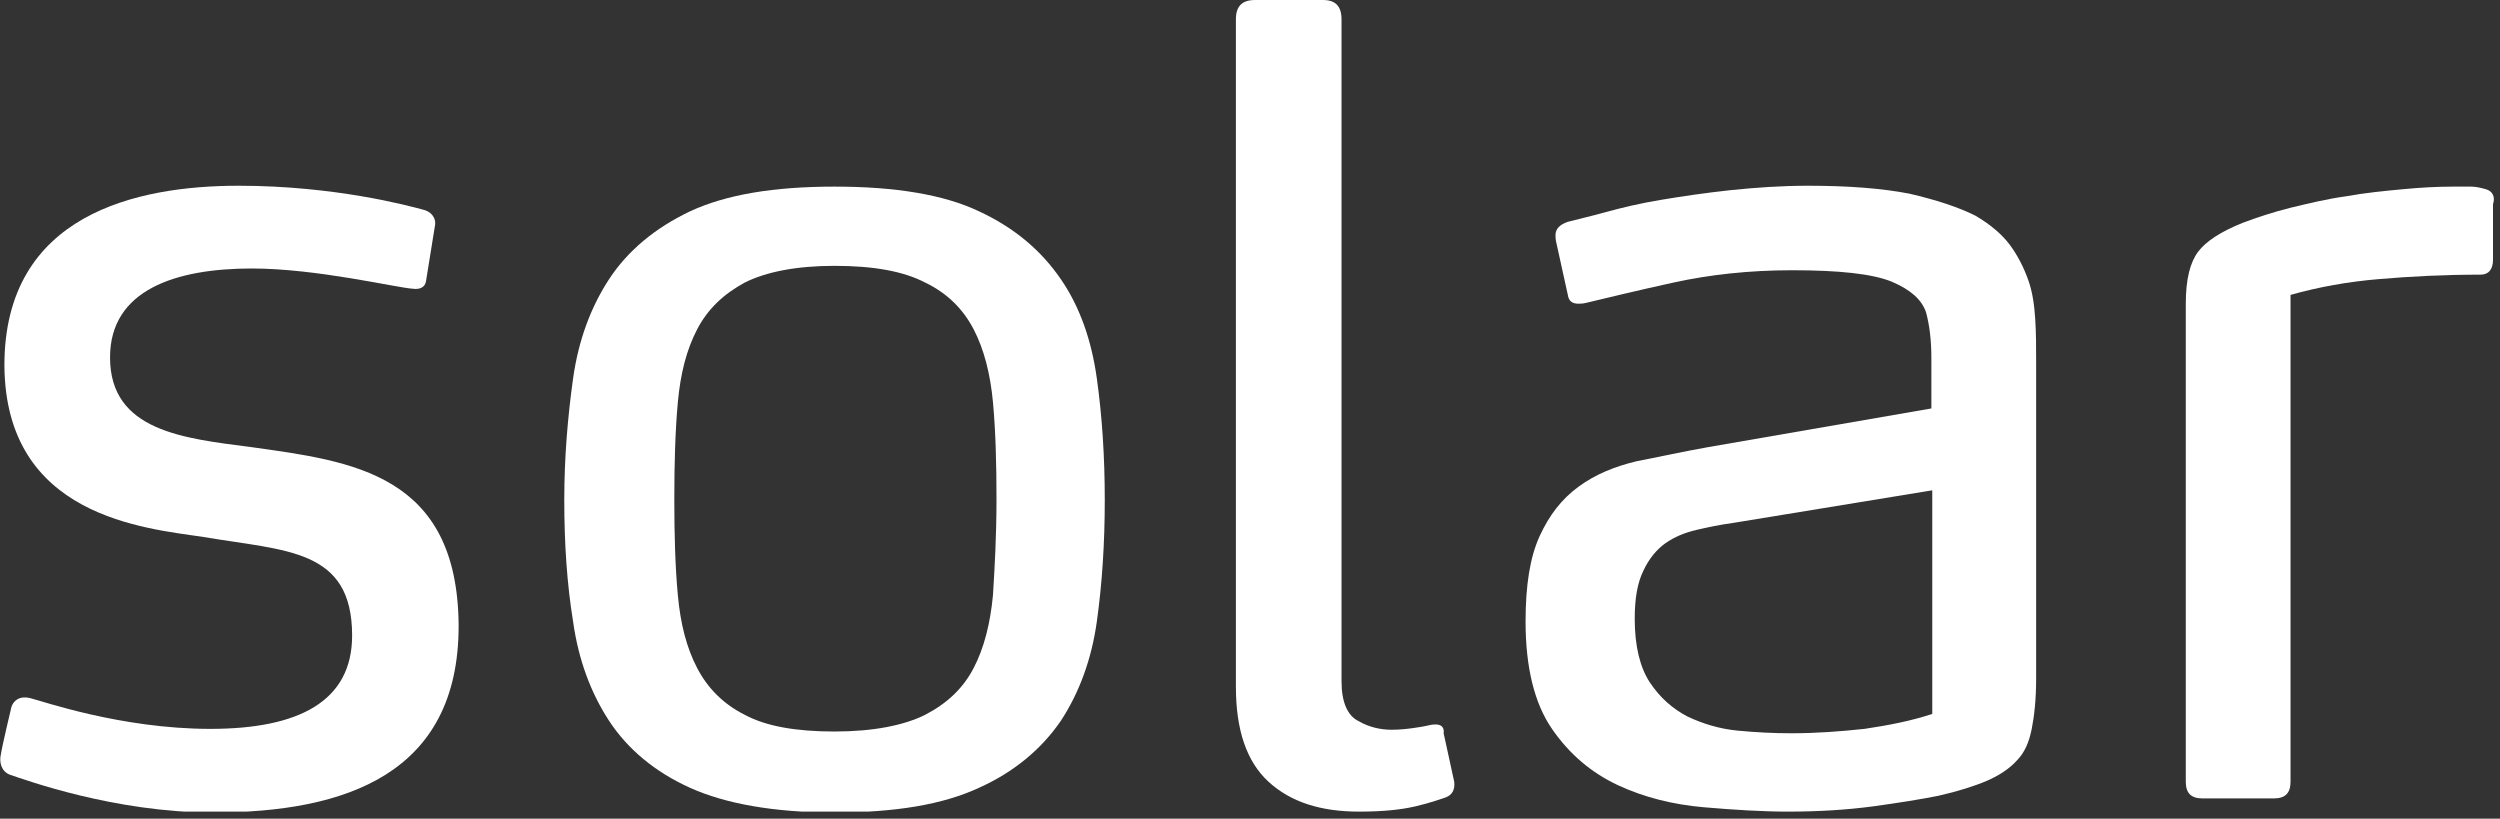
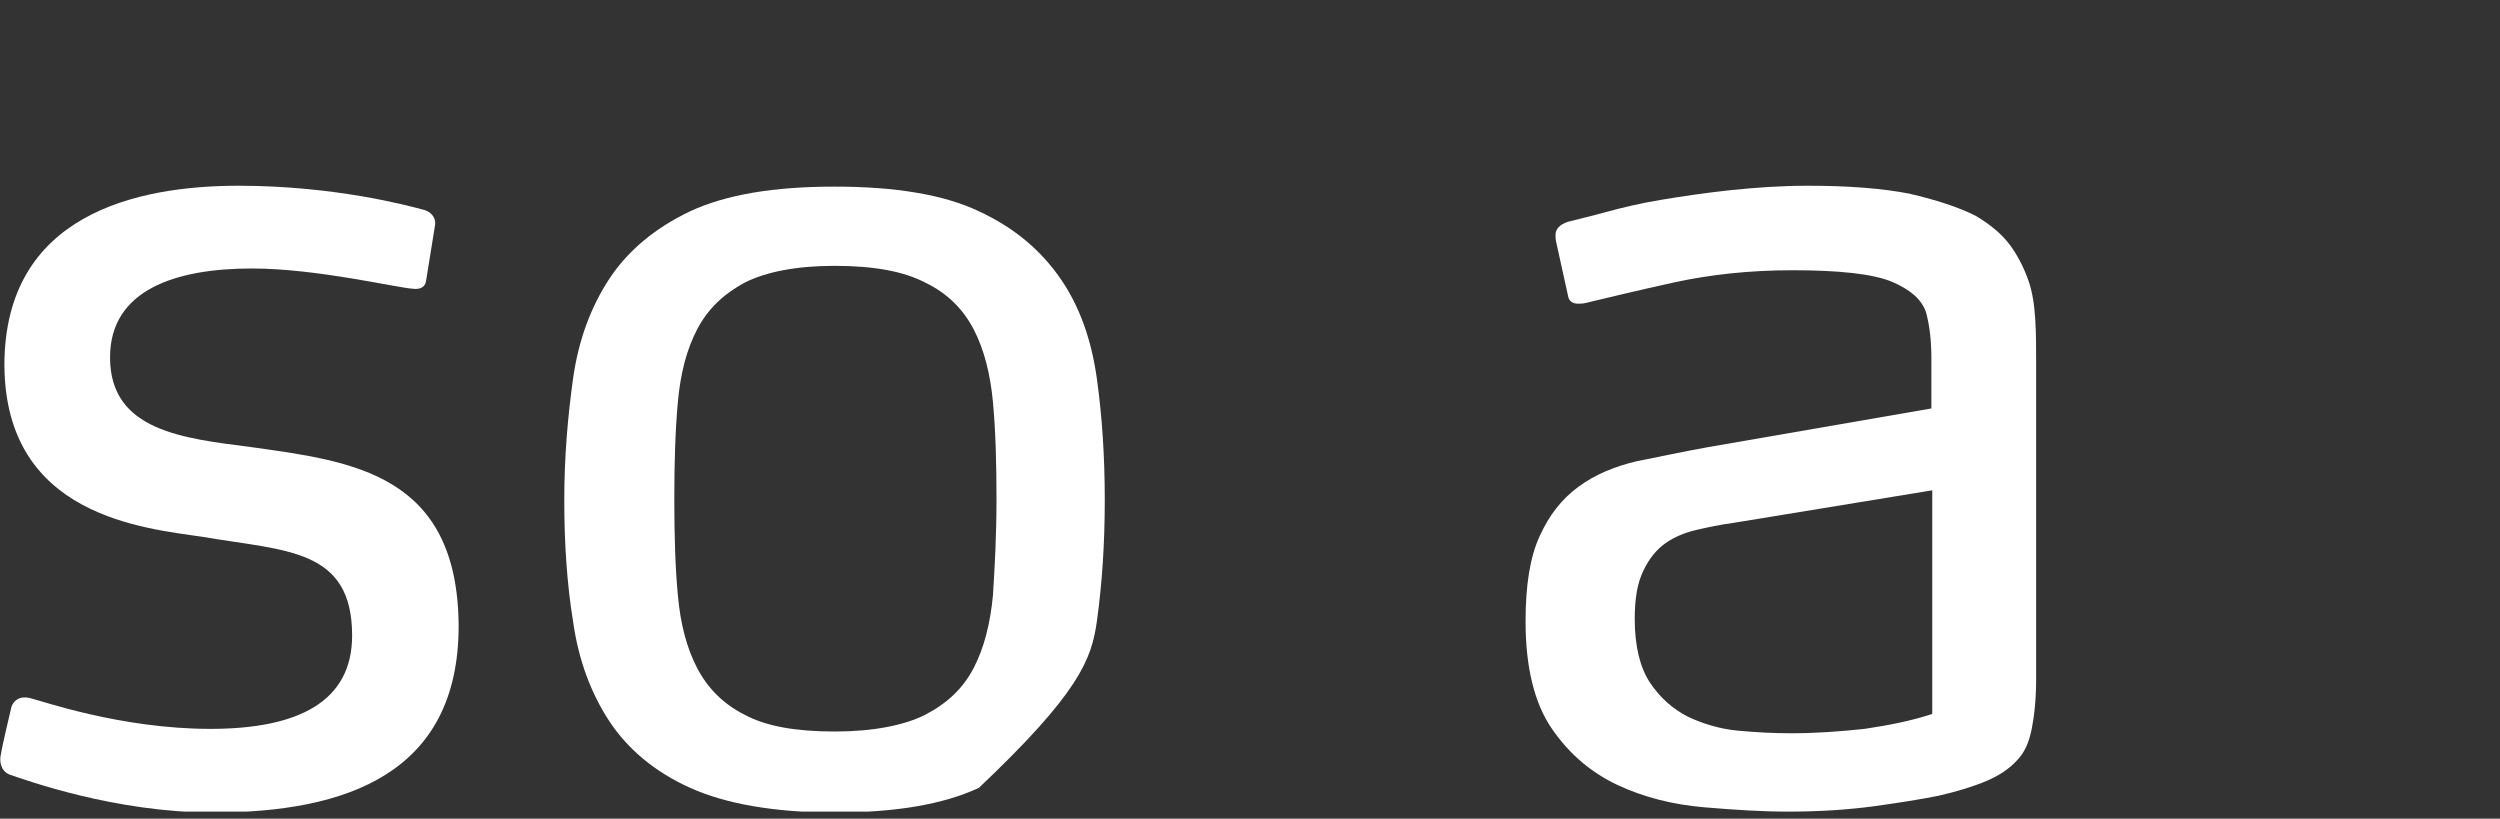
<svg xmlns="http://www.w3.org/2000/svg" width="284" height="93" viewBox="0 0 284 93" fill="none">
  <rect x="0" y="0" width="284" height="93" fill="#333333" stroke="none" />
  <g clip-path="url(#clip0_7028_6813)">
-     <path d="M120.502 31.7C118.302 28.5 115.302 25.9 111.202 24C107.202 22.1 101.702 21.2 94.802 21.2C87.902 21.2 82.502 22.1 78.402 24C74.402 25.9 71.302 28.5 69.202 31.7C67.102 34.9 65.702 38.7 65.102 43C64.502 47.3 64.102 51.9 64.102 56.8C64.102 61.7 64.402 66.3 65.102 70.6C65.702 74.9 67.102 78.7 69.202 81.9C71.302 85.1 74.402 87.7 78.402 89.5C82.402 91.3 87.902 92.3 94.802 92.3C101.702 92.3 107.102 91.4 111.202 89.5C115.202 87.7 118.302 85.1 120.502 81.9C122.602 78.7 124.002 74.9 124.602 70.6C125.202 66.3 125.502 61.7 125.502 56.8C125.502 51.9 125.202 47.3 124.602 43C124.002 38.7 122.702 34.9 120.502 31.7ZM112.802 67.6C112.502 70.8 111.802 73.6 110.602 75.9C109.402 78.2 107.602 79.9 105.102 81.2C102.702 82.4 99.202 83.1 94.802 83.1C90.402 83.1 87.002 82.5 84.602 81.2C82.202 80 80.402 78.2 79.202 75.9C78.002 73.6 77.302 70.9 77.002 67.6C76.702 64.4 76.602 60.7 76.602 56.7C76.602 52.7 76.702 49 77.002 45.7C77.302 42.4 78.002 39.7 79.202 37.4C80.402 35.1 82.202 33.4 84.602 32.1C87.002 30.9 90.402 30.2 94.802 30.2C99.202 30.2 102.602 30.8 105.102 32.1C107.602 33.3 109.402 35.1 110.602 37.4C111.802 39.7 112.502 42.5 112.802 45.7C113.102 49 113.202 52.6 113.202 56.7C113.202 60.8 113.002 64.4 112.802 67.6Z" fill="white" />
+     <path d="M120.502 31.7C118.302 28.5 115.302 25.9 111.202 24C107.202 22.1 101.702 21.2 94.802 21.2C87.902 21.2 82.502 22.1 78.402 24C74.402 25.9 71.302 28.5 69.202 31.7C67.102 34.9 65.702 38.7 65.102 43C64.502 47.3 64.102 51.9 64.102 56.8C64.102 61.7 64.402 66.3 65.102 70.6C65.702 74.9 67.102 78.7 69.202 81.9C71.302 85.1 74.402 87.7 78.402 89.5C82.402 91.3 87.902 92.3 94.802 92.3C101.702 92.3 107.102 91.4 111.202 89.5C122.602 78.7 124.002 74.9 124.602 70.6C125.202 66.3 125.502 61.7 125.502 56.8C125.502 51.9 125.202 47.3 124.602 43C124.002 38.7 122.702 34.9 120.502 31.7ZM112.802 67.6C112.502 70.8 111.802 73.6 110.602 75.9C109.402 78.2 107.602 79.9 105.102 81.2C102.702 82.4 99.202 83.1 94.802 83.1C90.402 83.1 87.002 82.5 84.602 81.2C82.202 80 80.402 78.2 79.202 75.9C78.002 73.6 77.302 70.9 77.002 67.6C76.702 64.4 76.602 60.7 76.602 56.7C76.602 52.7 76.702 49 77.002 45.7C77.302 42.4 78.002 39.7 79.202 37.4C80.402 35.1 82.202 33.4 84.602 32.1C87.002 30.9 90.402 30.2 94.802 30.2C99.202 30.2 102.602 30.8 105.102 32.1C107.602 33.3 109.402 35.1 110.602 37.4C111.802 39.7 112.502 42.5 112.802 45.7C113.102 49 113.202 52.6 113.202 56.7C113.202 60.8 113.002 64.4 112.802 67.6Z" fill="white" />
    <path d="M230.405 31.8C229.905 30.4 229.205 29 228.305 27.8C227.405 26.6 226.105 25.5 224.405 24.5C222.405 23.5 219.905 22.7 216.905 22C213.805 21.4 210.005 21.1 205.405 21.1C202.405 21.1 199.505 21.3 196.605 21.6C193.805 21.9 191.105 22.3 188.705 22.7C186.305 23.1 184.205 23.6 182.405 24.1C180.605 24.6 179.205 24.9 178.105 25.2C177.205 25.5 176.705 26 176.705 26.7C176.705 26.9 176.705 27.2 176.805 27.6L178.105 33.5C178.205 34.2 178.605 34.5 179.305 34.5C179.505 34.5 179.805 34.5 180.205 34.4C182.705 33.8 186.005 33 190.105 32.1C194.205 31.2 198.705 30.7 203.605 30.7C208.905 30.7 212.705 31.1 214.905 32C217.005 32.9 218.305 34 218.805 35.5C219.205 37 219.405 38.7 219.405 40.7V46.4L194.005 50.8C191.205 51.3 188.505 51.9 185.905 52.4C183.405 53 181.205 53.9 179.305 55.3C177.405 56.7 176.005 58.5 174.905 60.9C173.805 63.3 173.305 66.5 173.305 70.6C173.305 75.8 174.305 79.9 176.305 82.8C178.305 85.7 180.805 87.8 183.805 89.2C186.805 90.6 190.105 91.4 193.505 91.7C197.005 92 200.205 92.2 203.105 92.2C206.605 92.2 209.805 92 212.805 91.6C215.705 91.2 218.205 90.8 220.205 90.4C222.405 89.9 224.305 89.3 225.705 88.7C227.105 88.1 228.305 87.3 229.105 86.4C230.005 85.5 230.505 84.3 230.805 82.8C231.105 81.3 231.305 79.4 231.305 77.1V41.1C231.305 39.5 231.305 37.9 231.205 36.3C231.105 34.7 230.905 33.2 230.405 31.8ZM219.505 81.1C217.105 81.9 214.505 82.4 211.805 82.8C209.005 83.1 206.305 83.3 203.505 83.3C201.505 83.3 199.505 83.2 197.405 83C195.305 82.8 193.405 82.2 191.705 81.4C190.005 80.5 188.605 79.3 187.405 77.5C186.305 75.8 185.705 73.4 185.705 70.3C185.705 68 186.005 66.2 186.705 64.8C187.305 63.5 188.205 62.4 189.205 61.7C190.205 61 191.405 60.5 192.705 60.2C194.005 59.9 195.405 59.6 196.905 59.4L219.505 55.7V81.1Z" fill="white" />
-     <path d="M282.405 21.5C281.705 21.3 281.205 21.2 280.705 21.2H278.605C276.905 21.2 275.005 21.3 272.905 21.5C270.805 21.7 268.705 21.9 266.505 22.3C264.305 22.6 262.305 23.1 260.205 23.6C258.205 24.1 256.405 24.7 254.805 25.3C252.305 26.3 250.605 27.4 249.705 28.6C248.805 29.8 248.305 31.7 248.305 34.5V88.8C248.305 90.1 248.905 90.7 250.205 90.7H258.305C259.605 90.7 260.205 90.1 260.205 88.8V33.5C263.405 32.6 266.705 32 270.305 31.7C273.805 31.4 277.705 31.2 281.805 31.2C282.705 31.2 283.205 30.6 283.205 29.5V23.2C283.505 22.3 283.105 21.7 282.405 21.5Z" fill="white" />
-     <path d="M163.098 82.3C162.898 82.3 162.698 82.3 162.298 82.4C161.898 82.5 161.298 82.6 160.598 82.7C159.898 82.8 158.998 82.9 158.098 82.9C156.798 82.9 155.498 82.6 154.298 81.9C153.098 81.3 152.398 79.8 152.398 77.4V2.2C152.398 0.7 151.698 0 150.298 0H142.598C141.098 0 140.398 0.7 140.398 2.2V78C140.398 82.9 141.598 86.5 144.098 88.8C146.598 91.1 149.998 92.2 154.398 92.2C156.998 92.2 159.098 92 160.798 91.6C162.498 91.2 163.598 90.8 164.198 90.6C164.998 90.3 165.298 89.7 165.198 88.8L163.998 83.3C164.098 82.6 163.698 82.3 163.098 82.3Z" fill="white" />
    <path d="M28.601 50.8C20.901 49.8 12.501 49 12.501 40.6C12.501 32.9 20.001 30.5 28.601 30.5C36.001 30.5 45.101 32.7 46.901 32.8C47.601 32.9 48.301 32.7 48.401 31.9L49.401 25.7C49.601 24.8 49.001 24 48.001 23.8C46.501 23.4 38.101 21.1 27.101 21.1C15.601 21.1 0.501 24.3 0.501 41.5C0.601 58.7 16.401 60 23.101 61C32.501 62.6 40.001 62.3 40.001 72.2C40.001 79.7 33.901 82.8 23.901 82.8C13.701 82.8 4.701 79.6 3.401 79.3C2.101 79 1.501 79.7 1.301 80.3C1.301 80.3 0.201 84.9 0.101 85.7C-0.099 86.5 0.101 87.6 1.101 88C2.901 88.6 13.001 92.3 24.201 92.3C39.301 92.3 52.101 87.9 52.101 71.1C52.001 53.8 40.001 52.4 28.601 50.8Z" fill="white" />
  </g>
  <defs>
    <clipPath id="clip0_7028_6813">
      <rect width="283.5" height="92.2" fill="white" />
    </clipPath>
  </defs>
</svg>